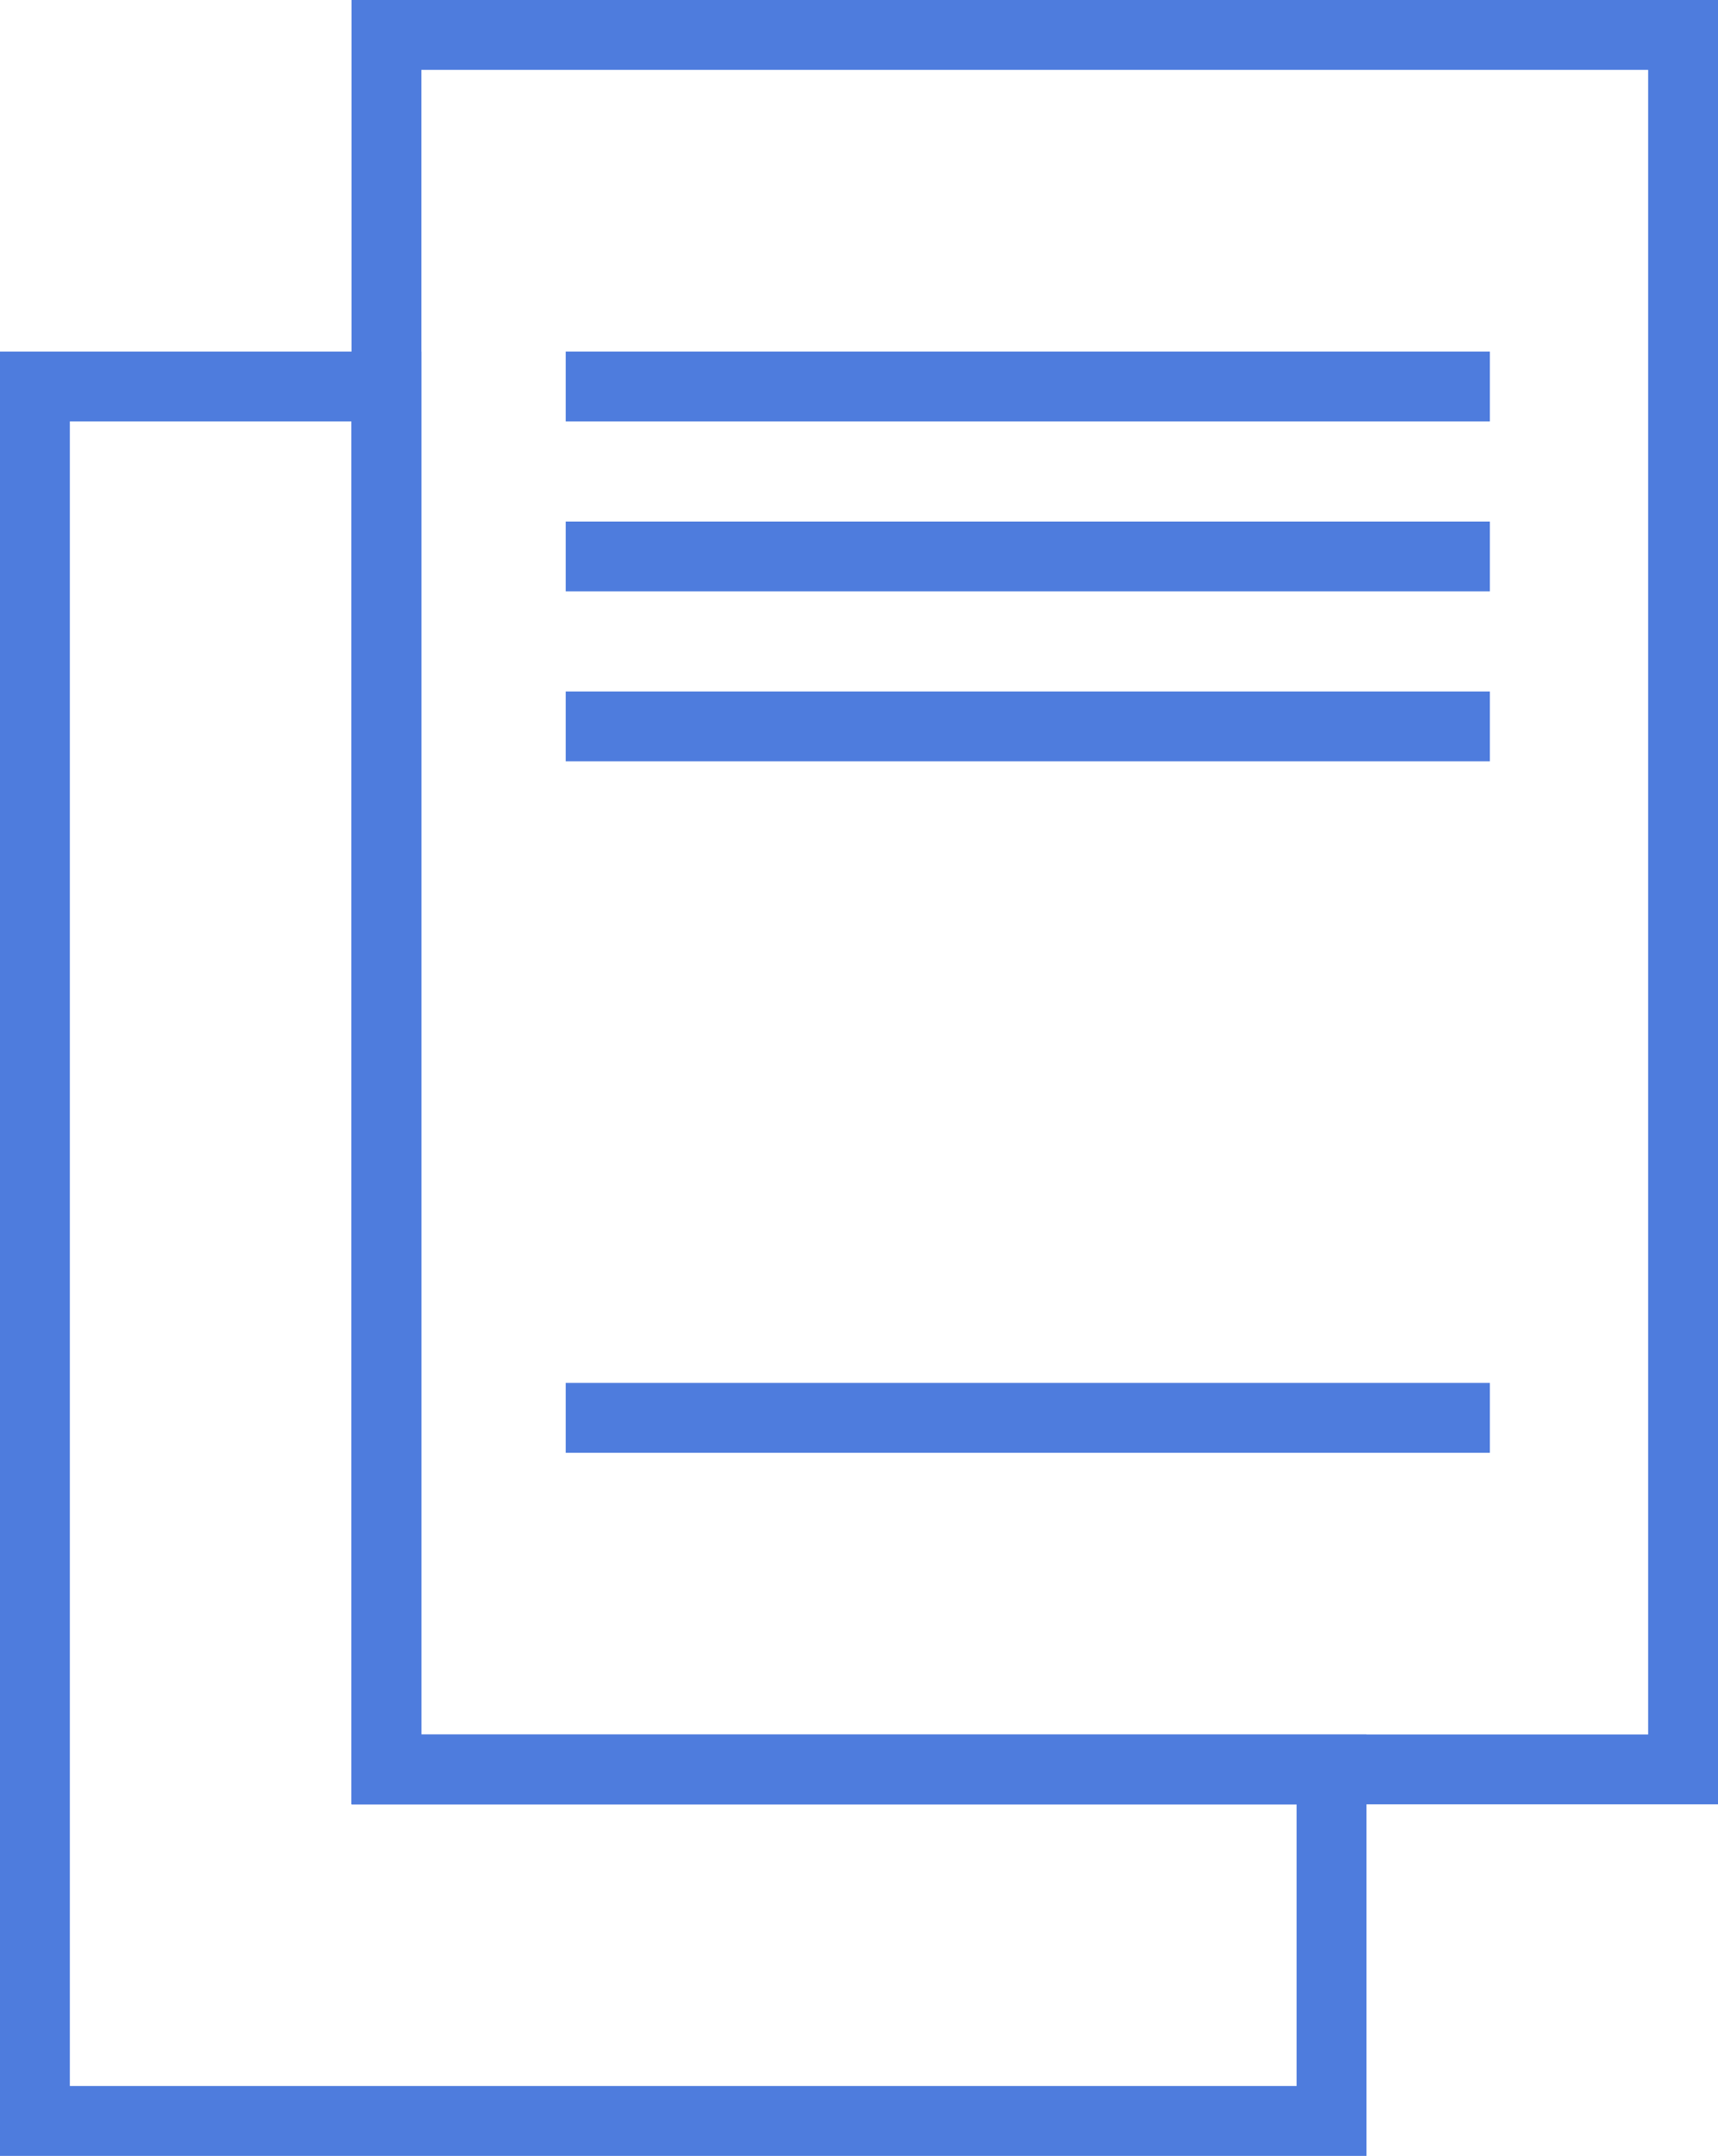
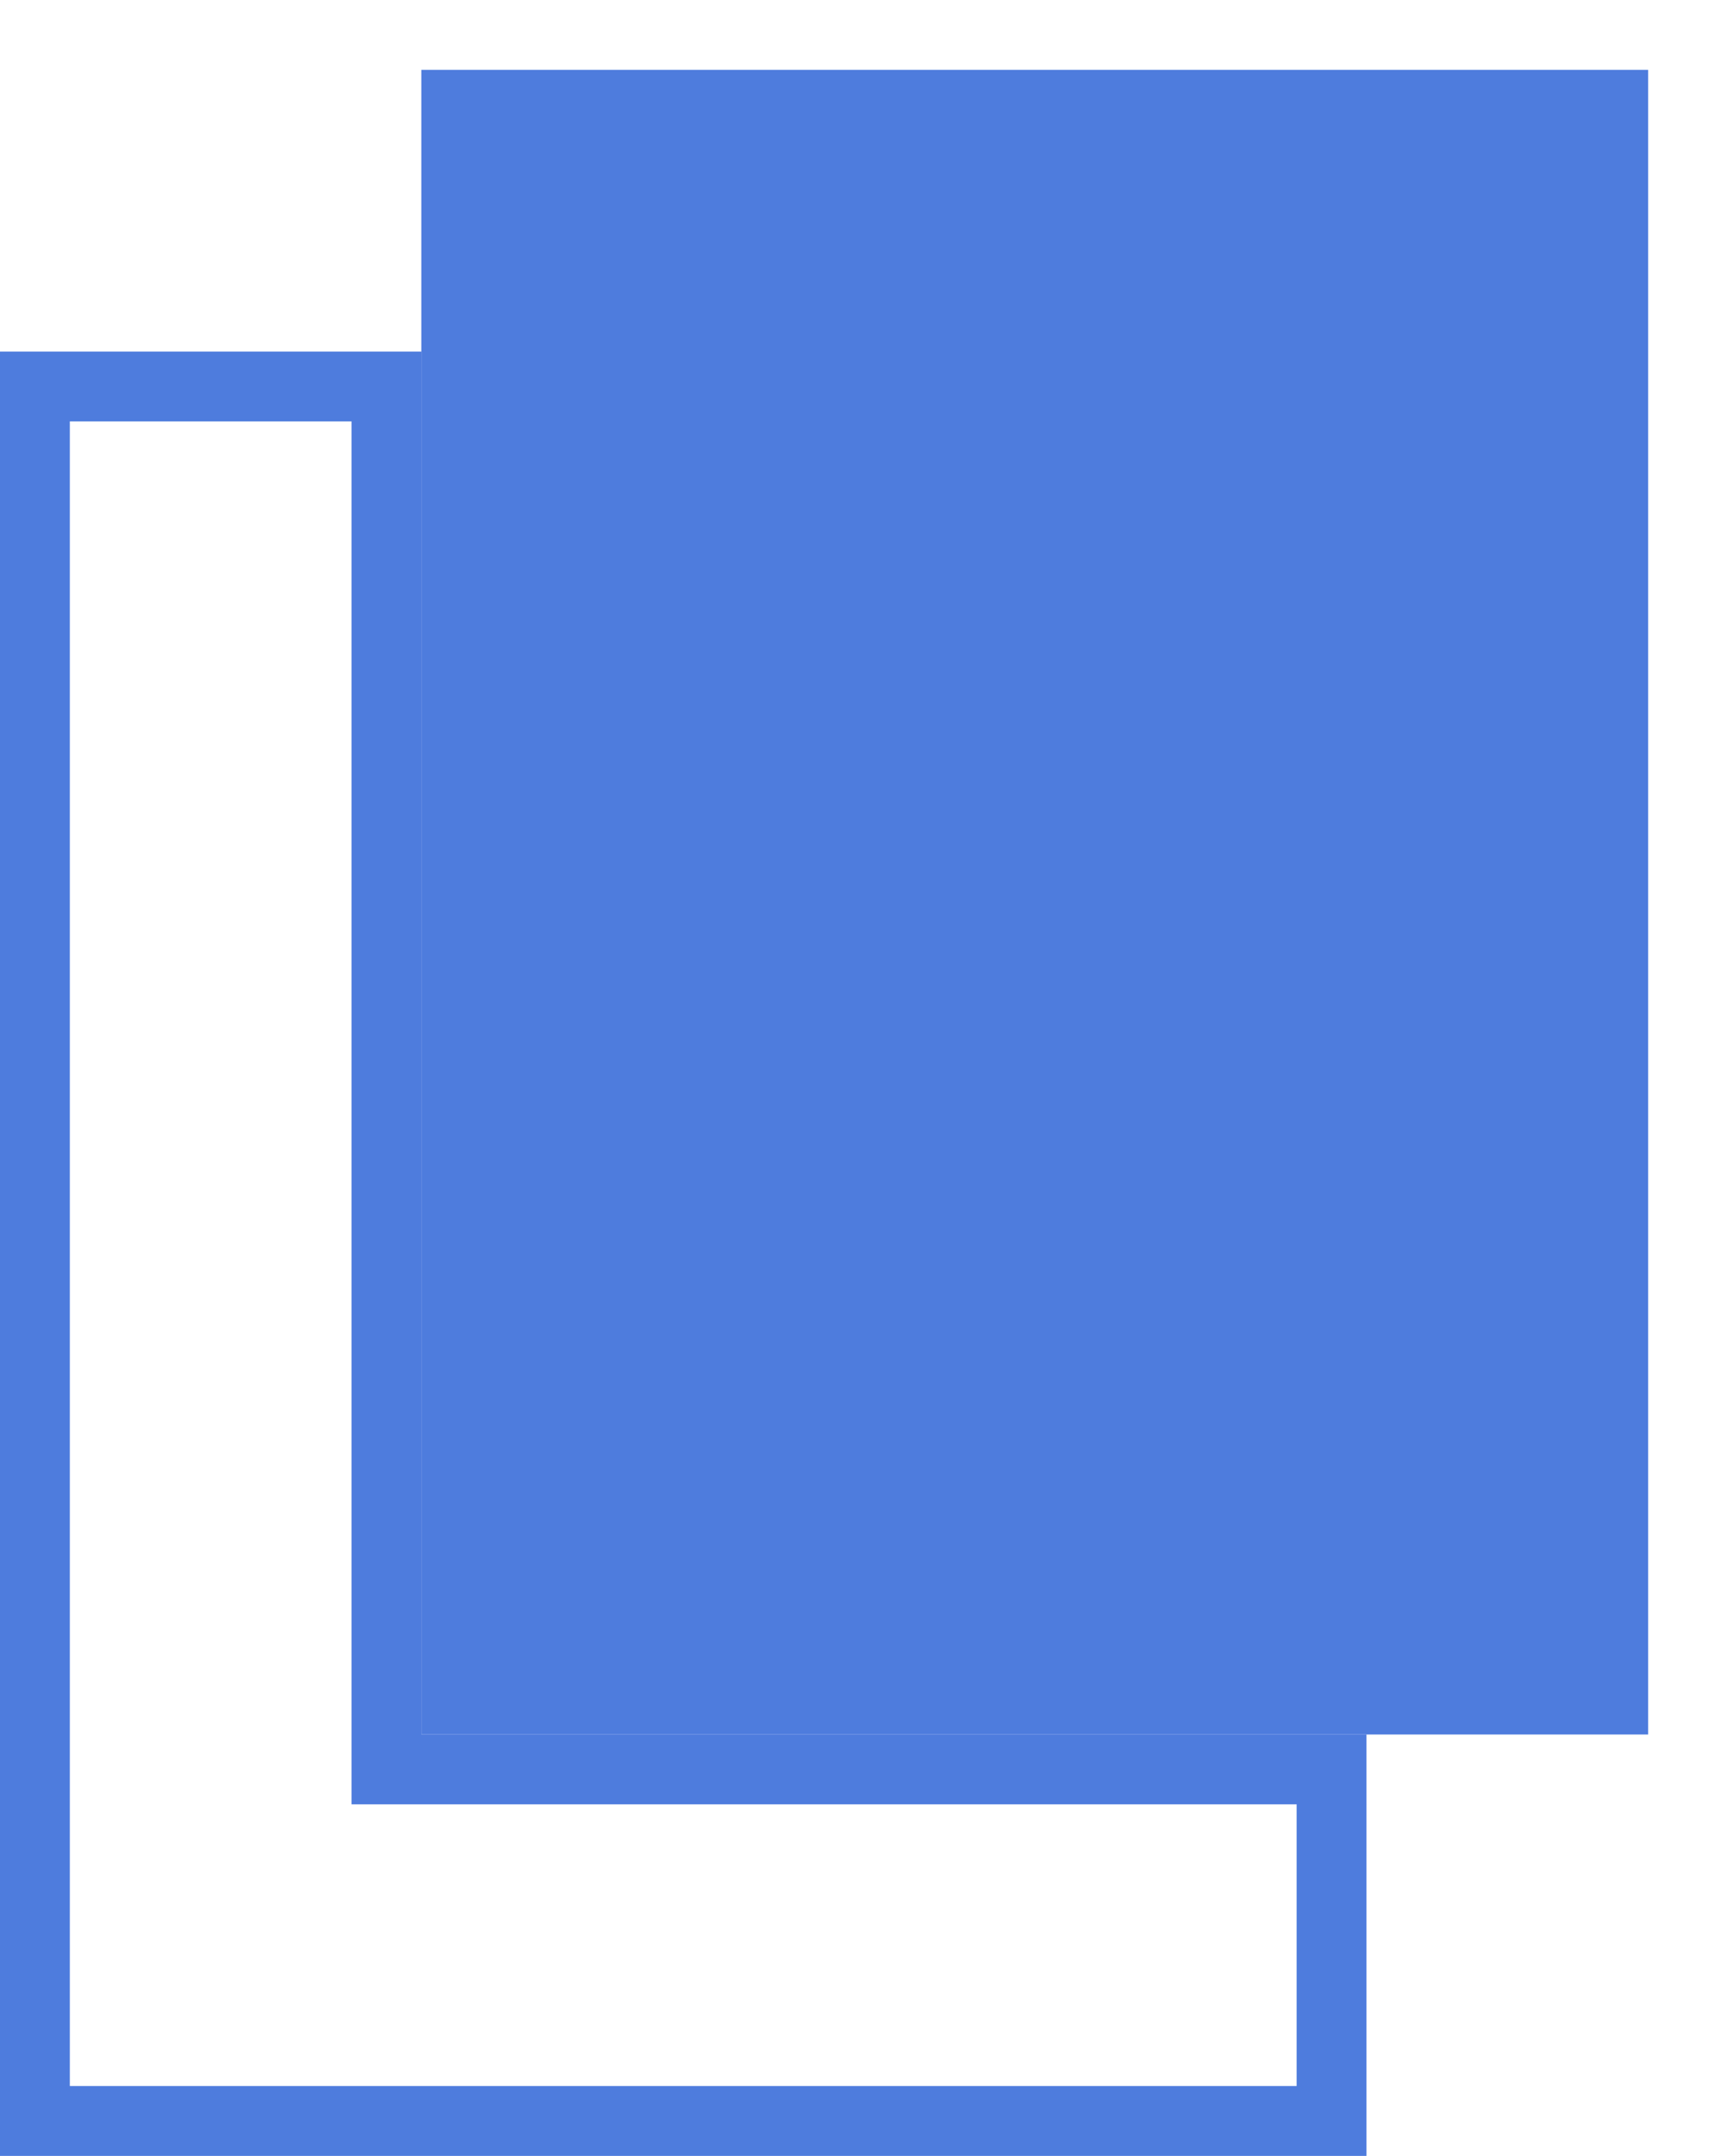
<svg xmlns="http://www.w3.org/2000/svg" version="1.1" id="Capa_1" x="0px" y="0px" viewBox="0 0 73.8 92.6" style="enable-background:new 0 0 73.8 92.6;" xml:space="preserve">
  <style type="text/css">
	.st0{fill:#4E7CDD;}
</style>
  <g>
    <g>
-       <path class="st0" d="M73.8,77.5H15.1V0h58.7V77.5z M18.1,74.5h52.7V3H18.1V74.5z" />
+       <path class="st0" d="M73.8,77.5V0h58.7V77.5z M18.1,74.5h52.7V3H18.1V74.5z" />
    </g>
    <g>
      <path class="st0" d="M58.7,92.6H0V15.1h18.1v59.4h40.6V92.6z M3,89.6h52.7V77.5H15.1V18.1H3V89.6z" />
    </g>
    <g>
      <rect x="24.3" y="15.1" class="st0" width="39.7" height="3" />
    </g>
    <g>
-       <rect x="24.3" y="22.4" class="st0" width="39.7" height="3" />
-     </g>
+       </g>
    <g>
-       <rect x="24.3" y="29.7" class="st0" width="39.7" height="3" />
-     </g>
+       </g>
    <g>
-       <rect x="24.3" y="59.4" class="st0" width="39.7" height="3" />
-     </g>
+       </g>
  </g>
</svg>